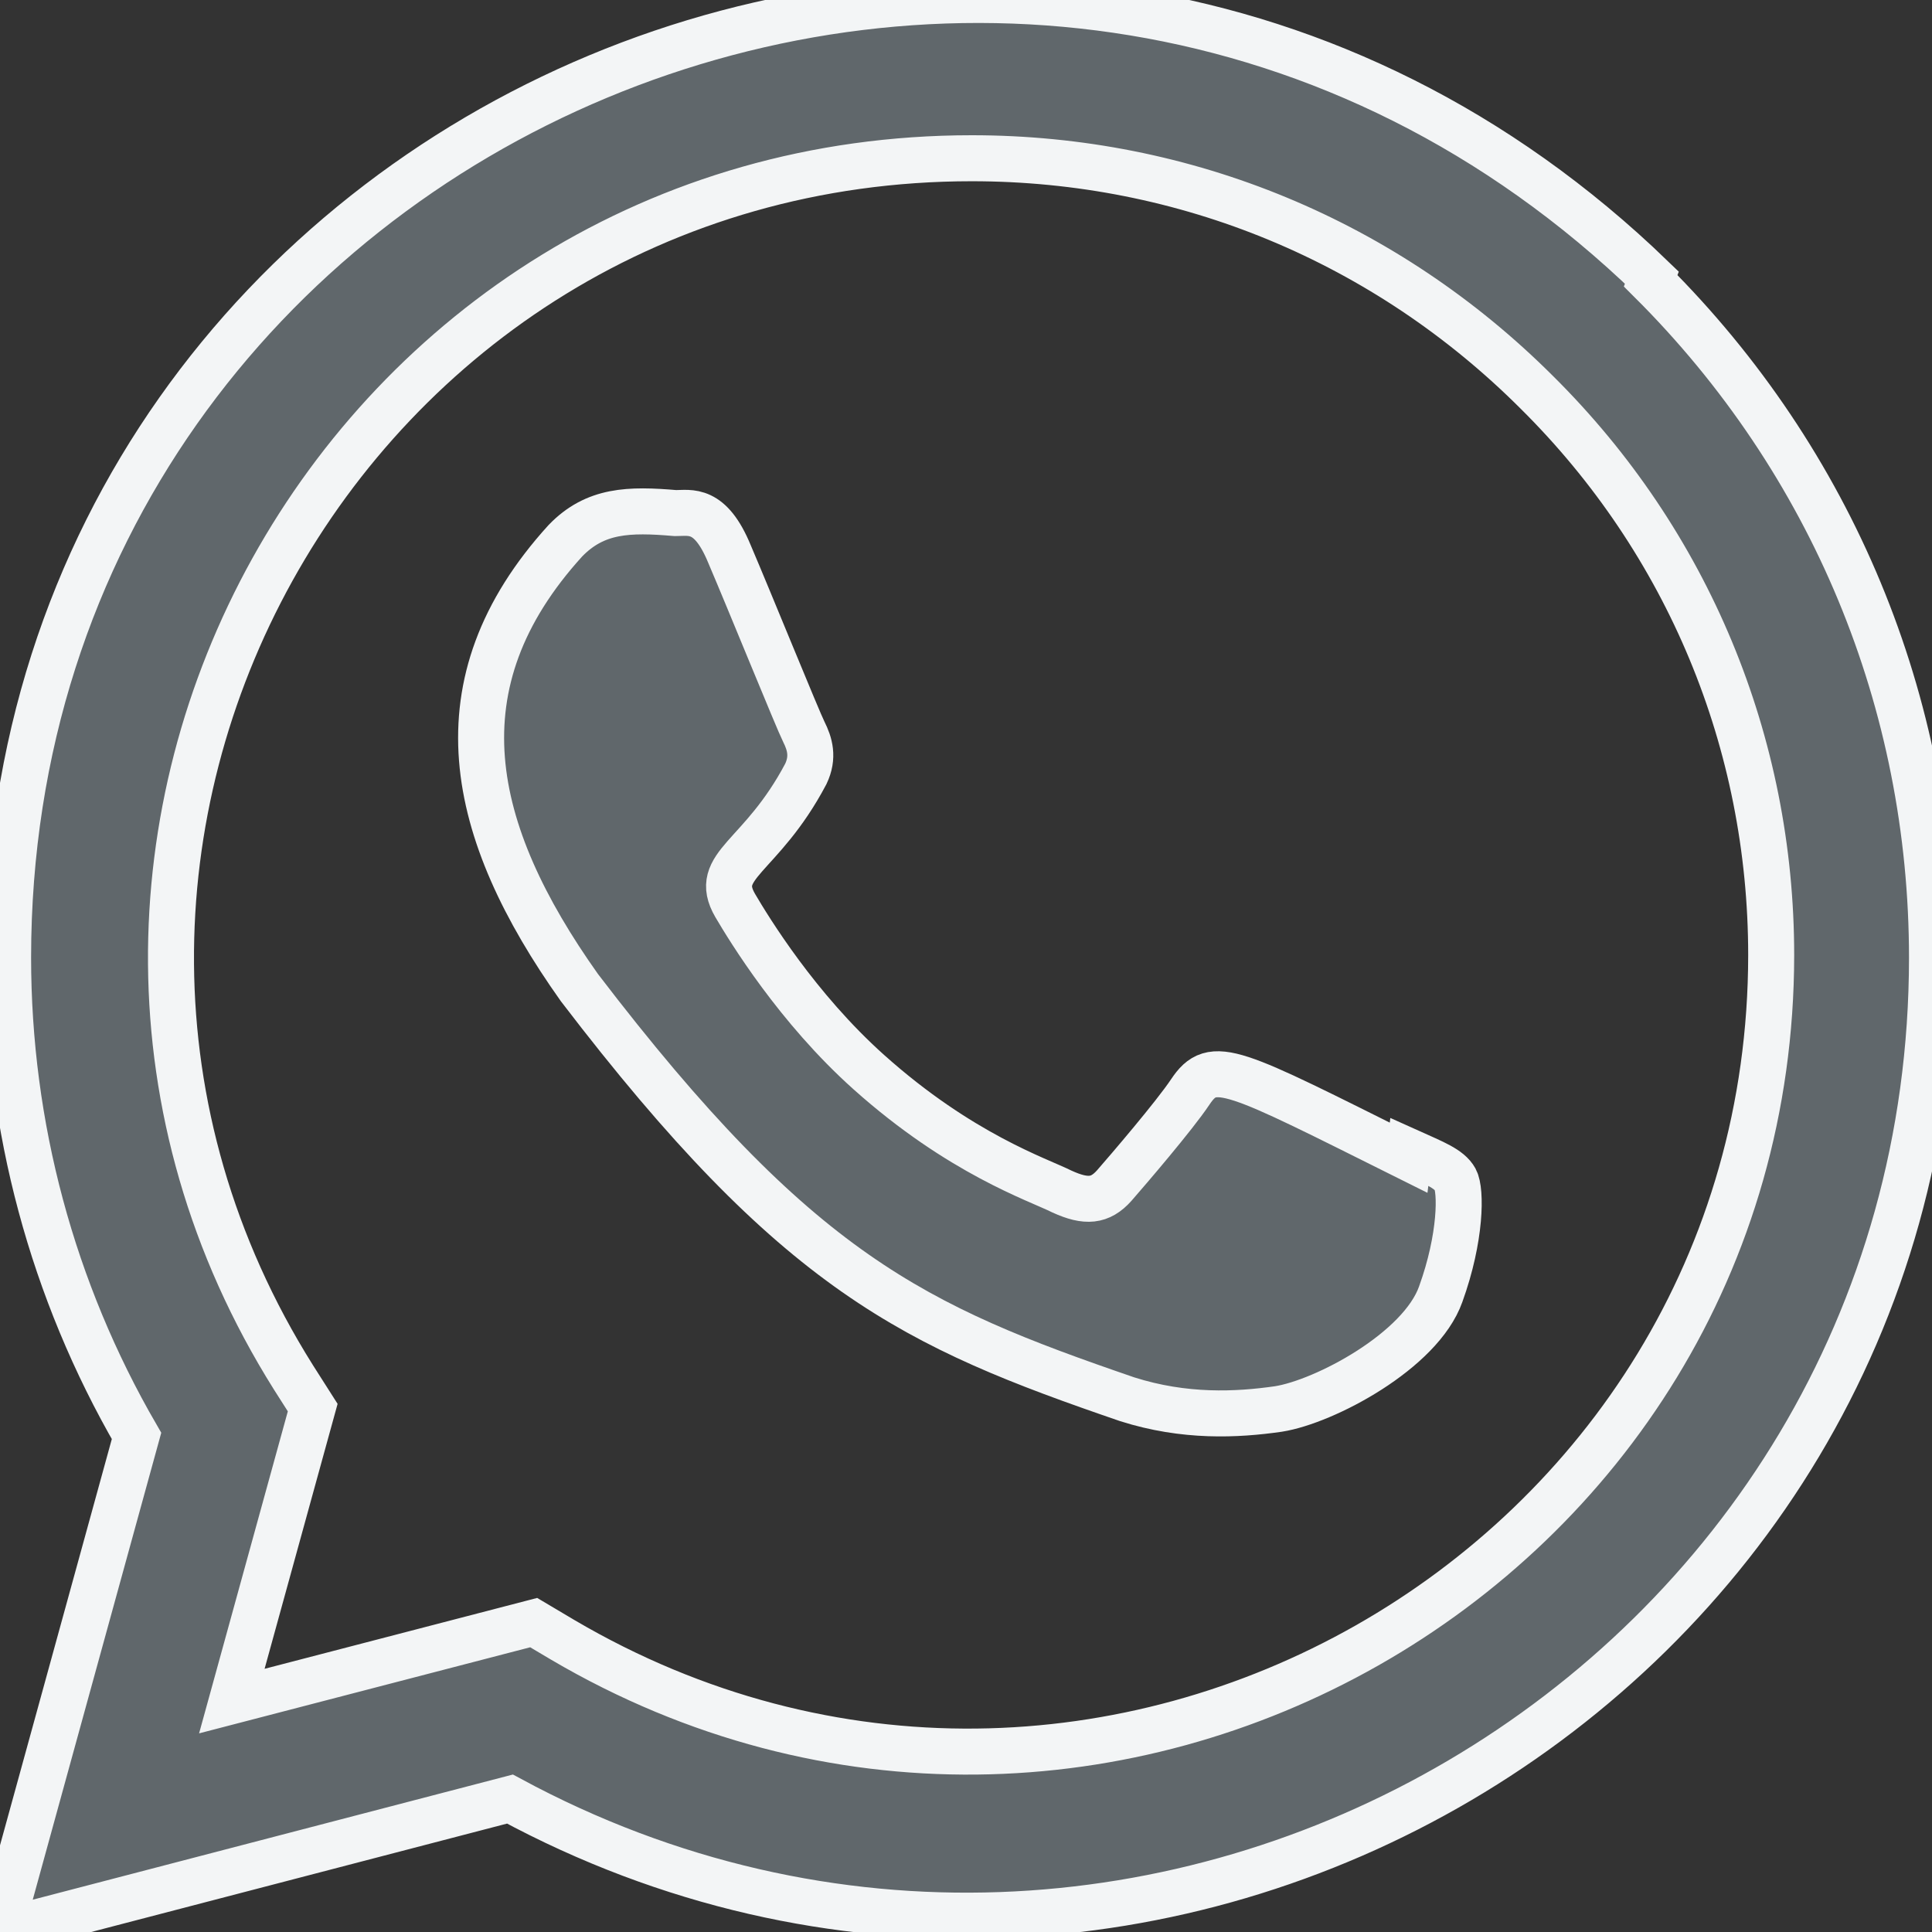
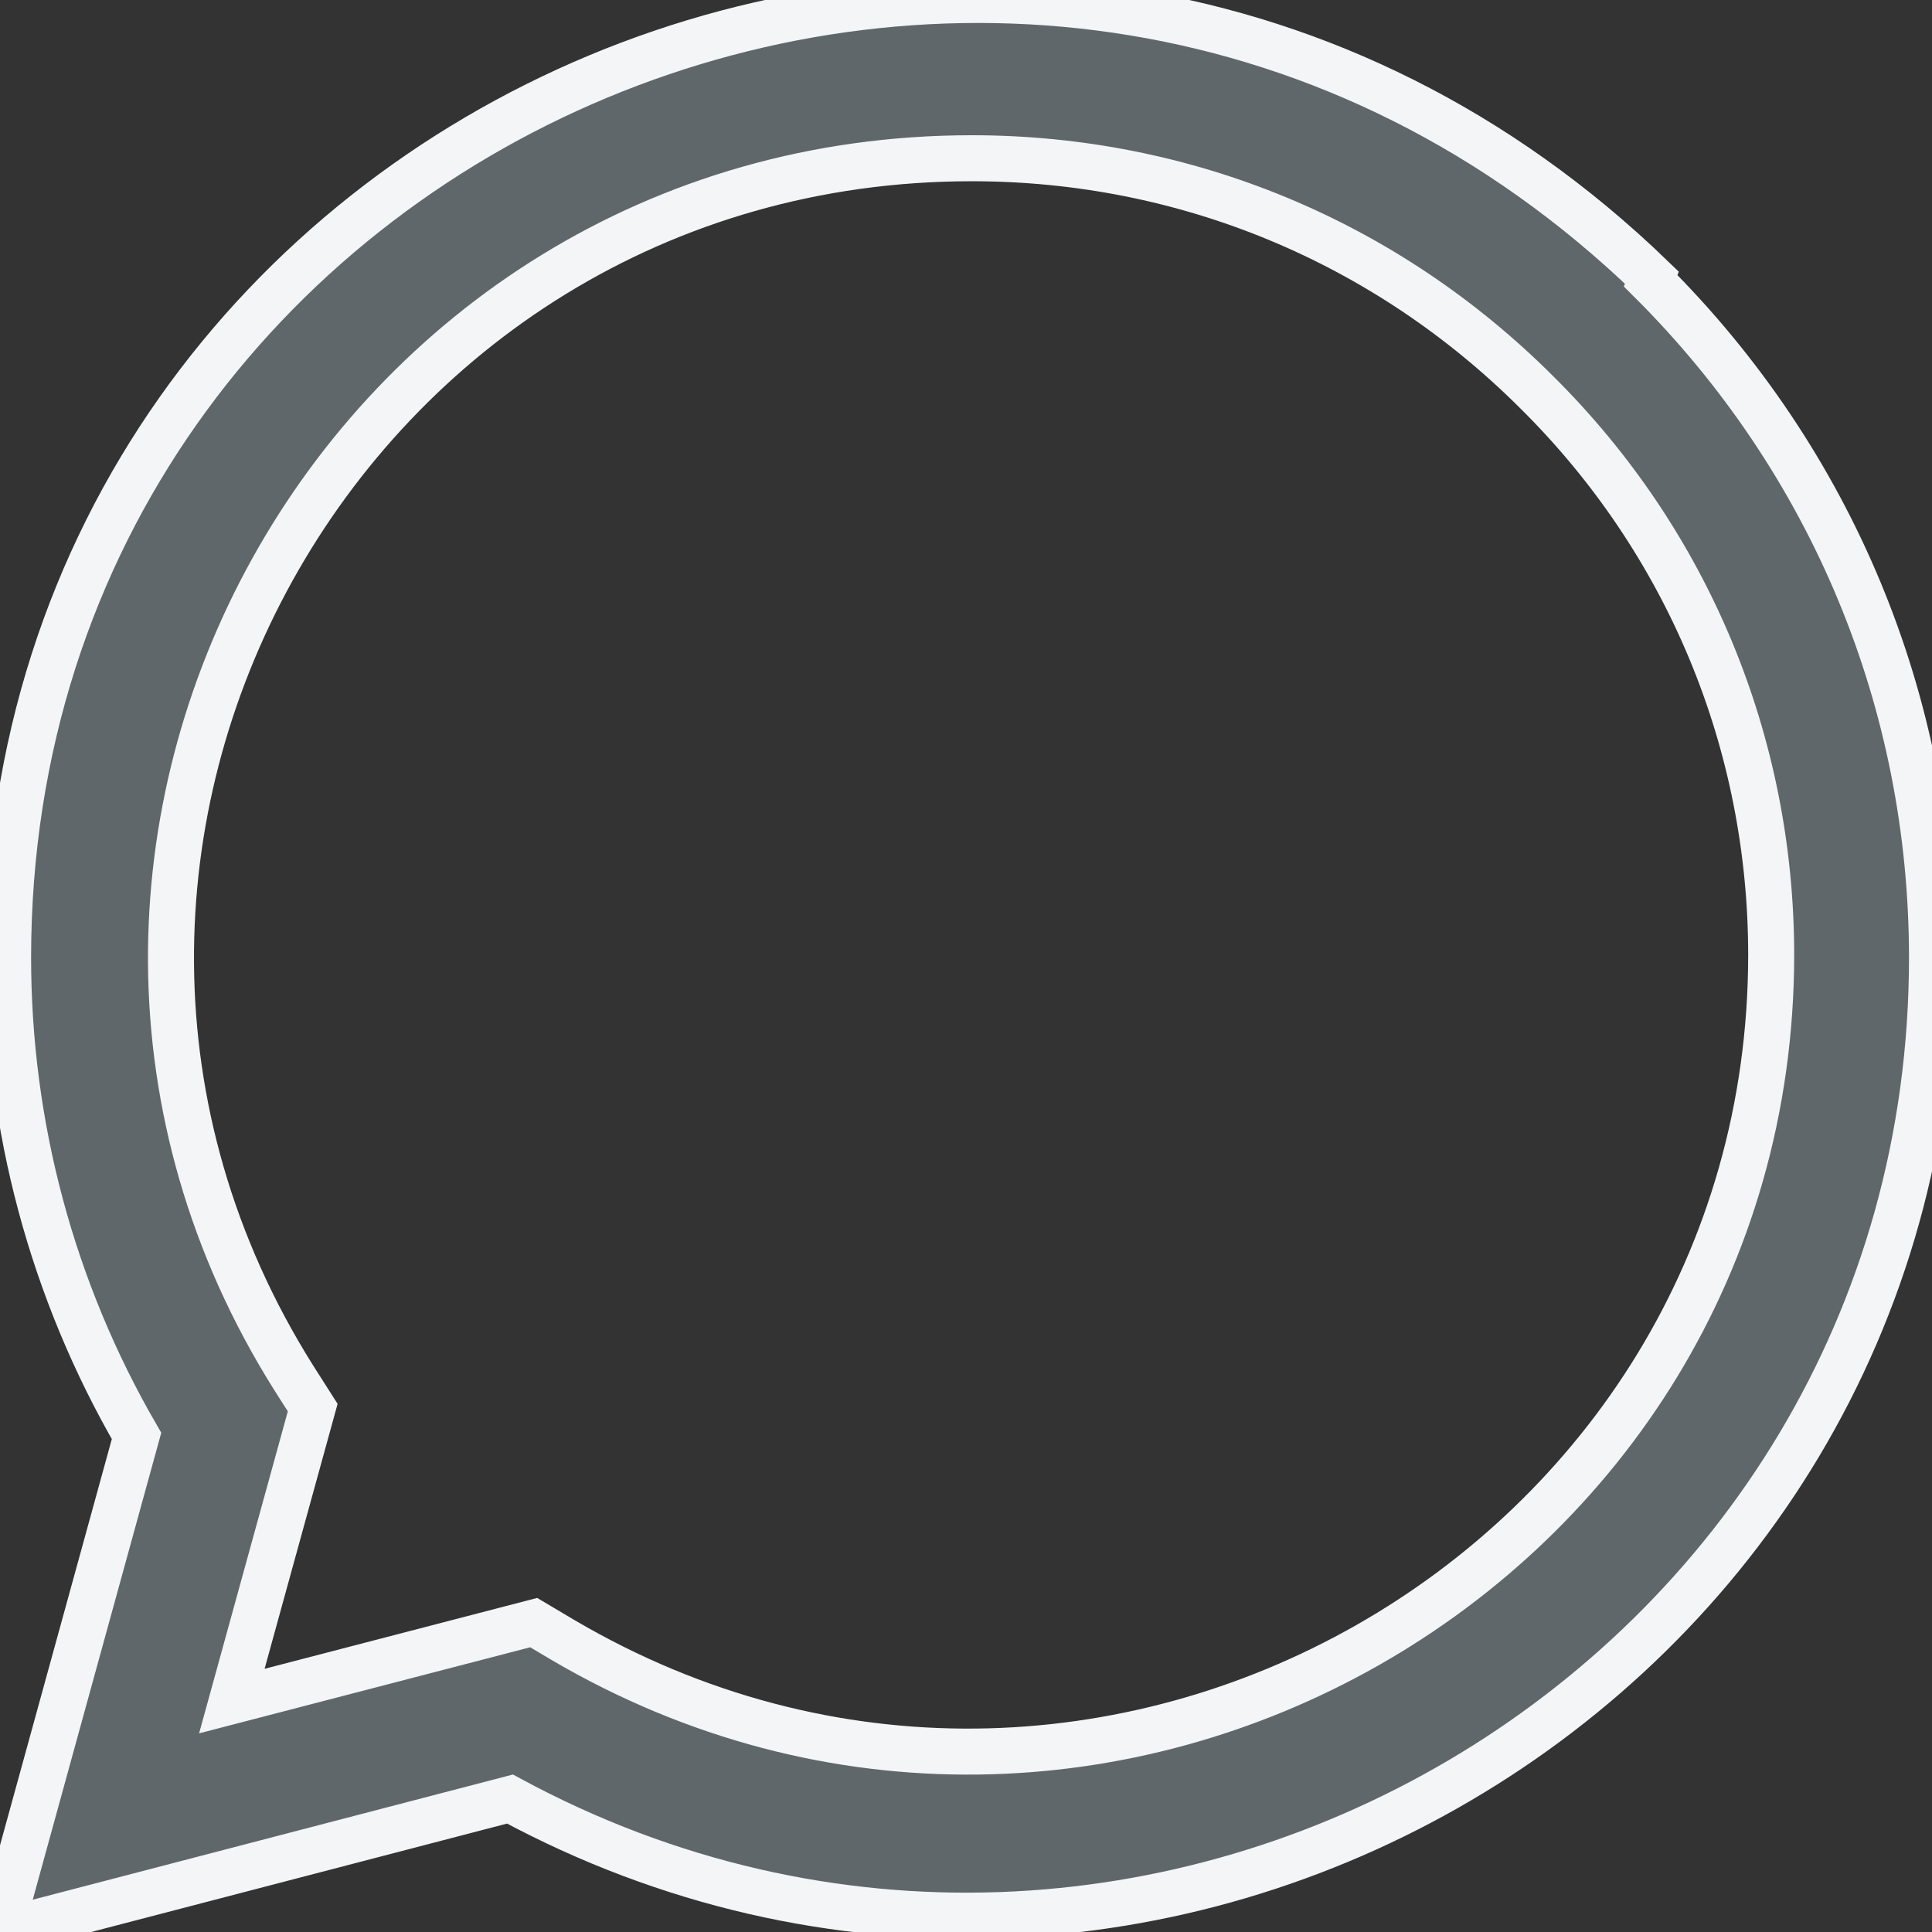
<svg xmlns="http://www.w3.org/2000/svg" width="21" height="21" viewBox="0 0 21 21" fill="none">
  <rect x="0" y="0" width="21" height="21" fill="#333333" stroke="none" />
  <g clip-path="url(#clip0_3229_1184)">
-     <path d="M15.319 12.519L15.311 12.584C13.387 11.625 13.185 11.498 12.937 11.87C12.765 12.128 12.262 12.714 12.111 12.887C11.958 13.058 11.806 13.071 11.546 12.953C11.283 12.821 10.441 12.546 9.443 11.653C8.666 10.958 8.145 10.104 7.991 9.842C7.734 9.399 8.271 9.336 8.759 8.412C8.846 8.229 8.802 8.084 8.737 7.954C8.671 7.823 8.149 6.536 7.93 6.024C7.72 5.513 7.504 5.577 7.342 5.577C6.838 5.534 6.47 5.541 6.145 5.878C4.733 7.431 5.089 9.032 6.298 10.735C8.672 13.842 9.938 14.415 12.251 15.209C12.876 15.408 13.445 15.38 13.896 15.315C14.398 15.236 15.442 14.684 15.66 14.067C15.883 13.45 15.883 12.939 15.818 12.82C15.753 12.702 15.581 12.637 15.319 12.519Z" fill="#60676B" stroke="#F3F5F6" stroke-width="0.5" />
    <path d="M17.955 3.018C11.227 -3.486 0.093 1.231 0.088 10.406C0.088 12.24 0.569 14.029 1.484 15.608L0 21L5.543 19.555C12.46 23.291 20.997 18.329 21 10.412C21 7.633 19.915 5.017 17.942 3.052L17.955 3.018ZM19.252 10.383C19.247 17.062 11.915 21.233 6.116 17.824L5.801 17.637L2.52 18.49L3.399 15.3L3.19 14.972C-0.418 9.228 3.728 1.72 10.563 1.72C12.885 1.72 15.065 2.626 16.706 4.266C18.347 5.893 19.252 8.073 19.252 10.383Z" fill="#60676B" stroke="#F3F5F6" stroke-width="0.5" />
  </g>
  <defs>
    <clipPath id="clip0_3229_1184">
      <rect width="21" height="21" fill="white" />
    </clipPath>
  </defs>
</svg>